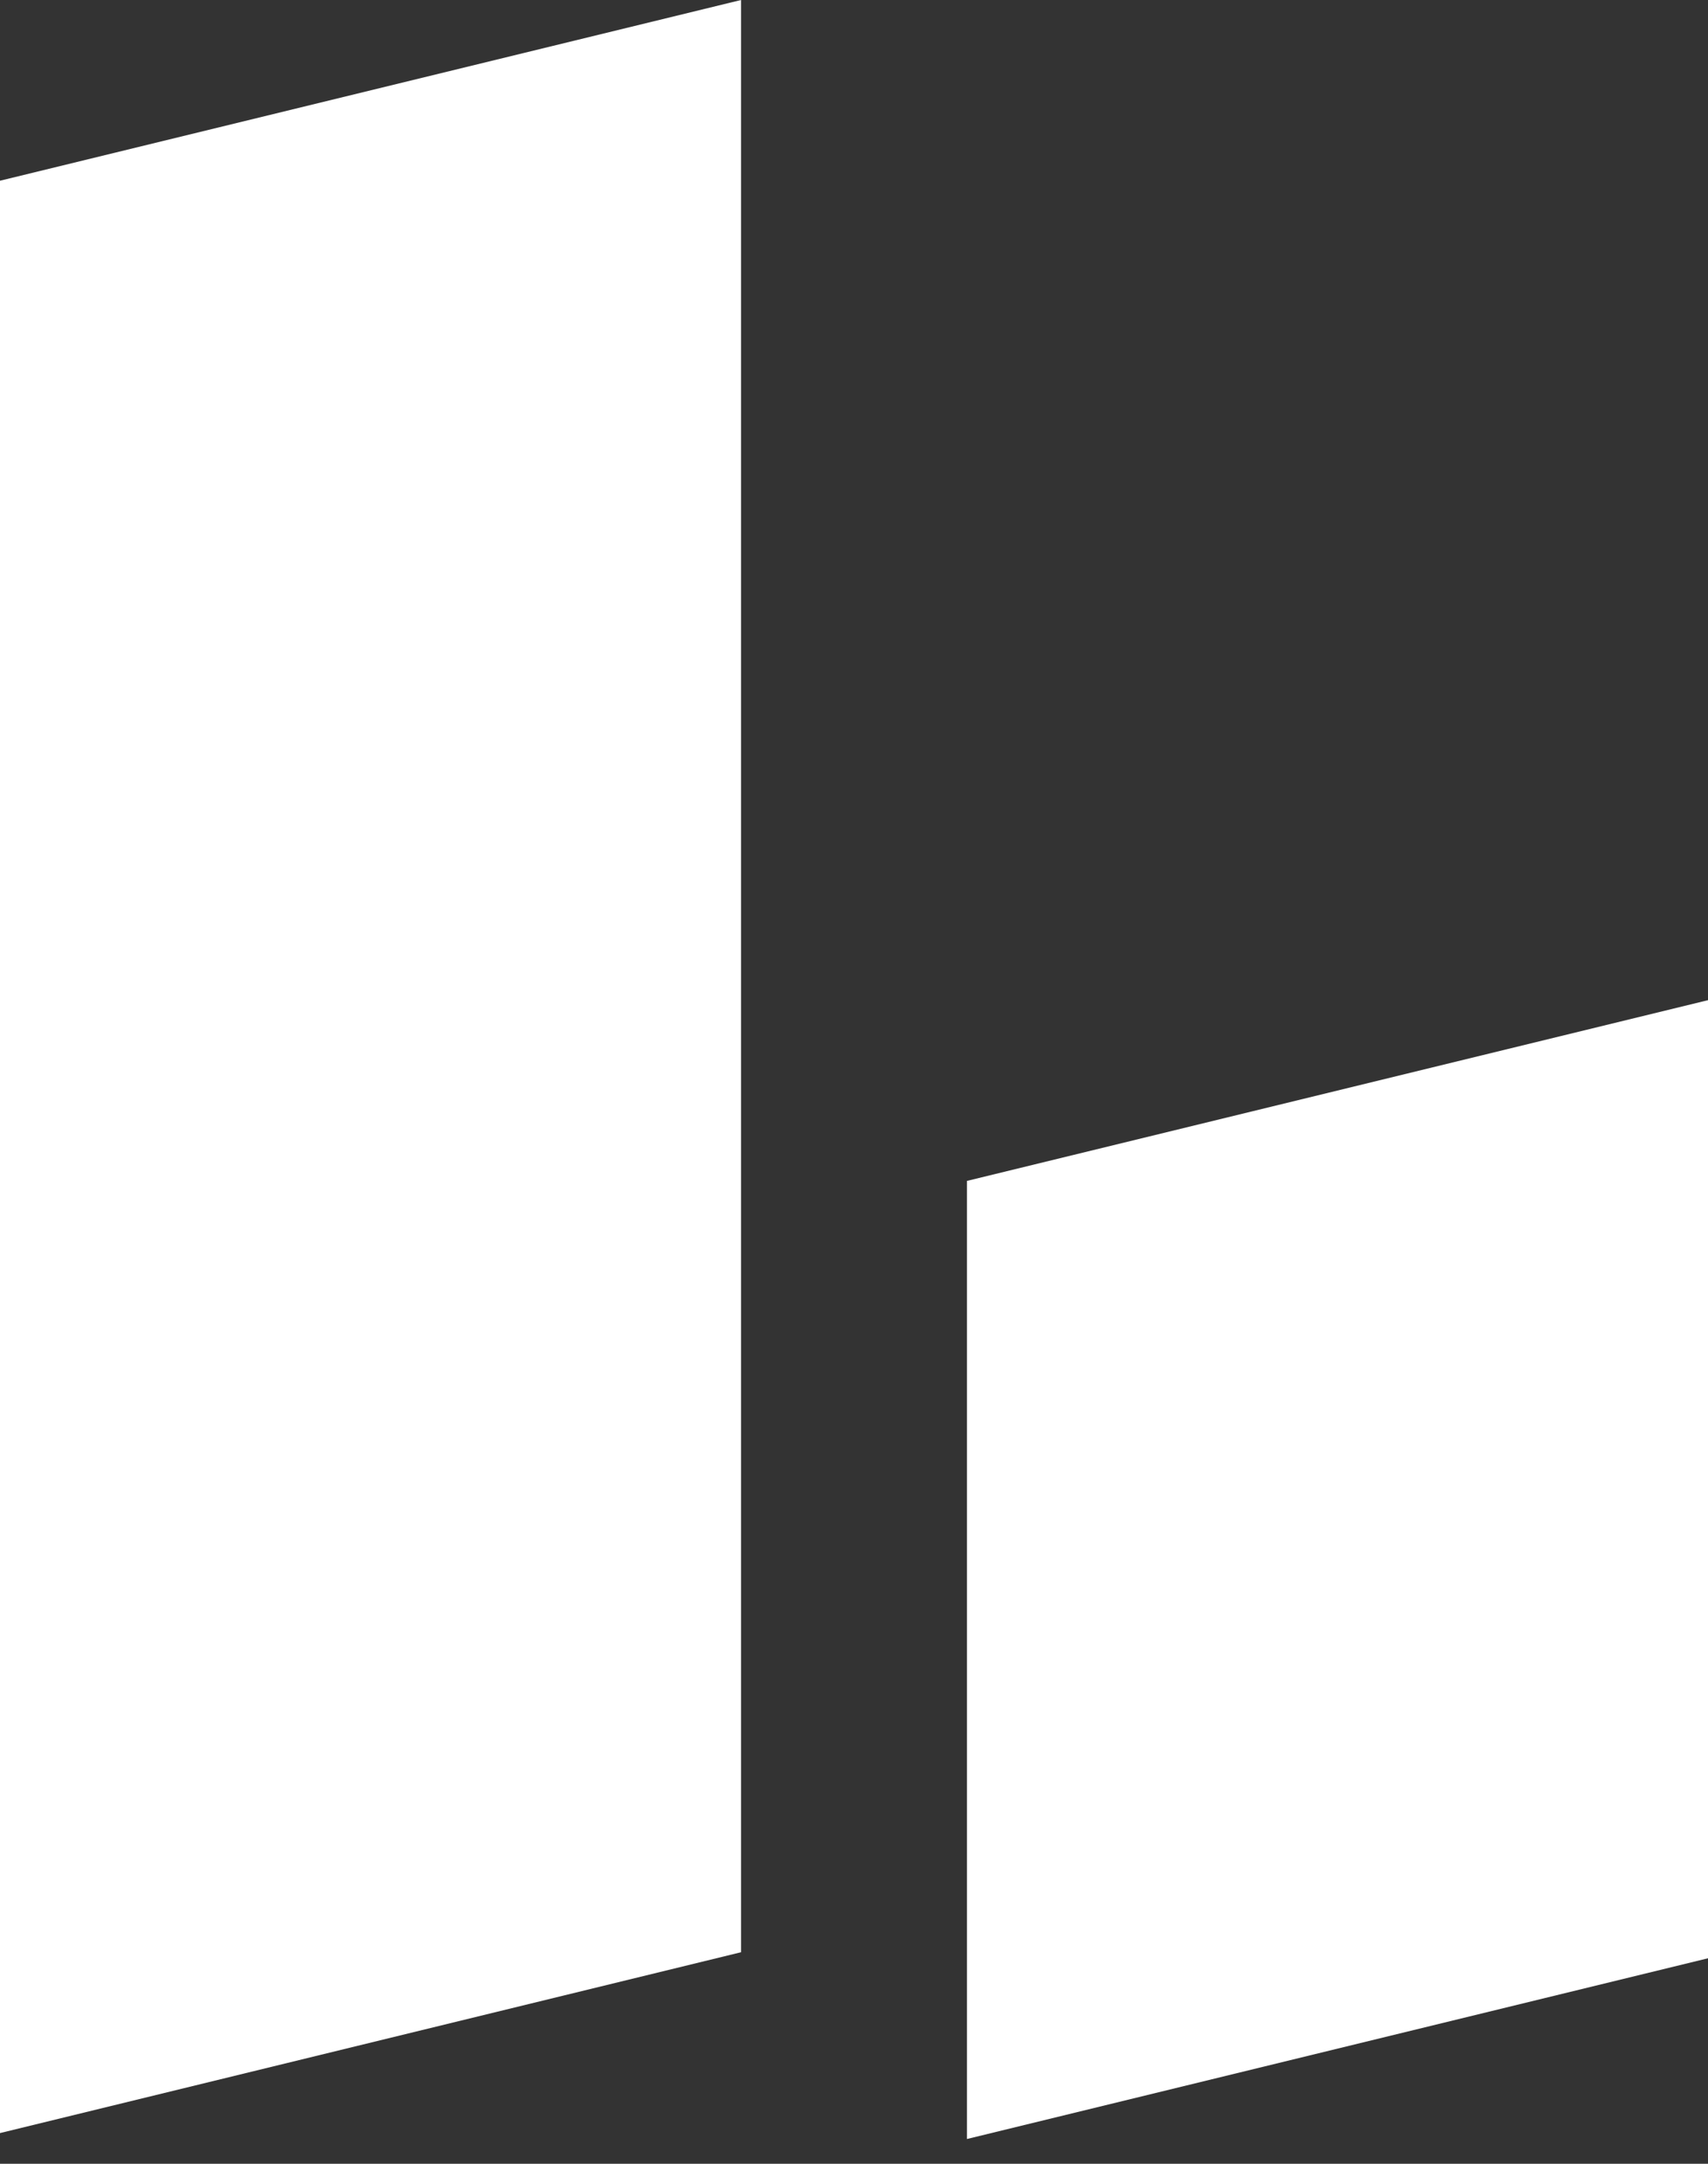
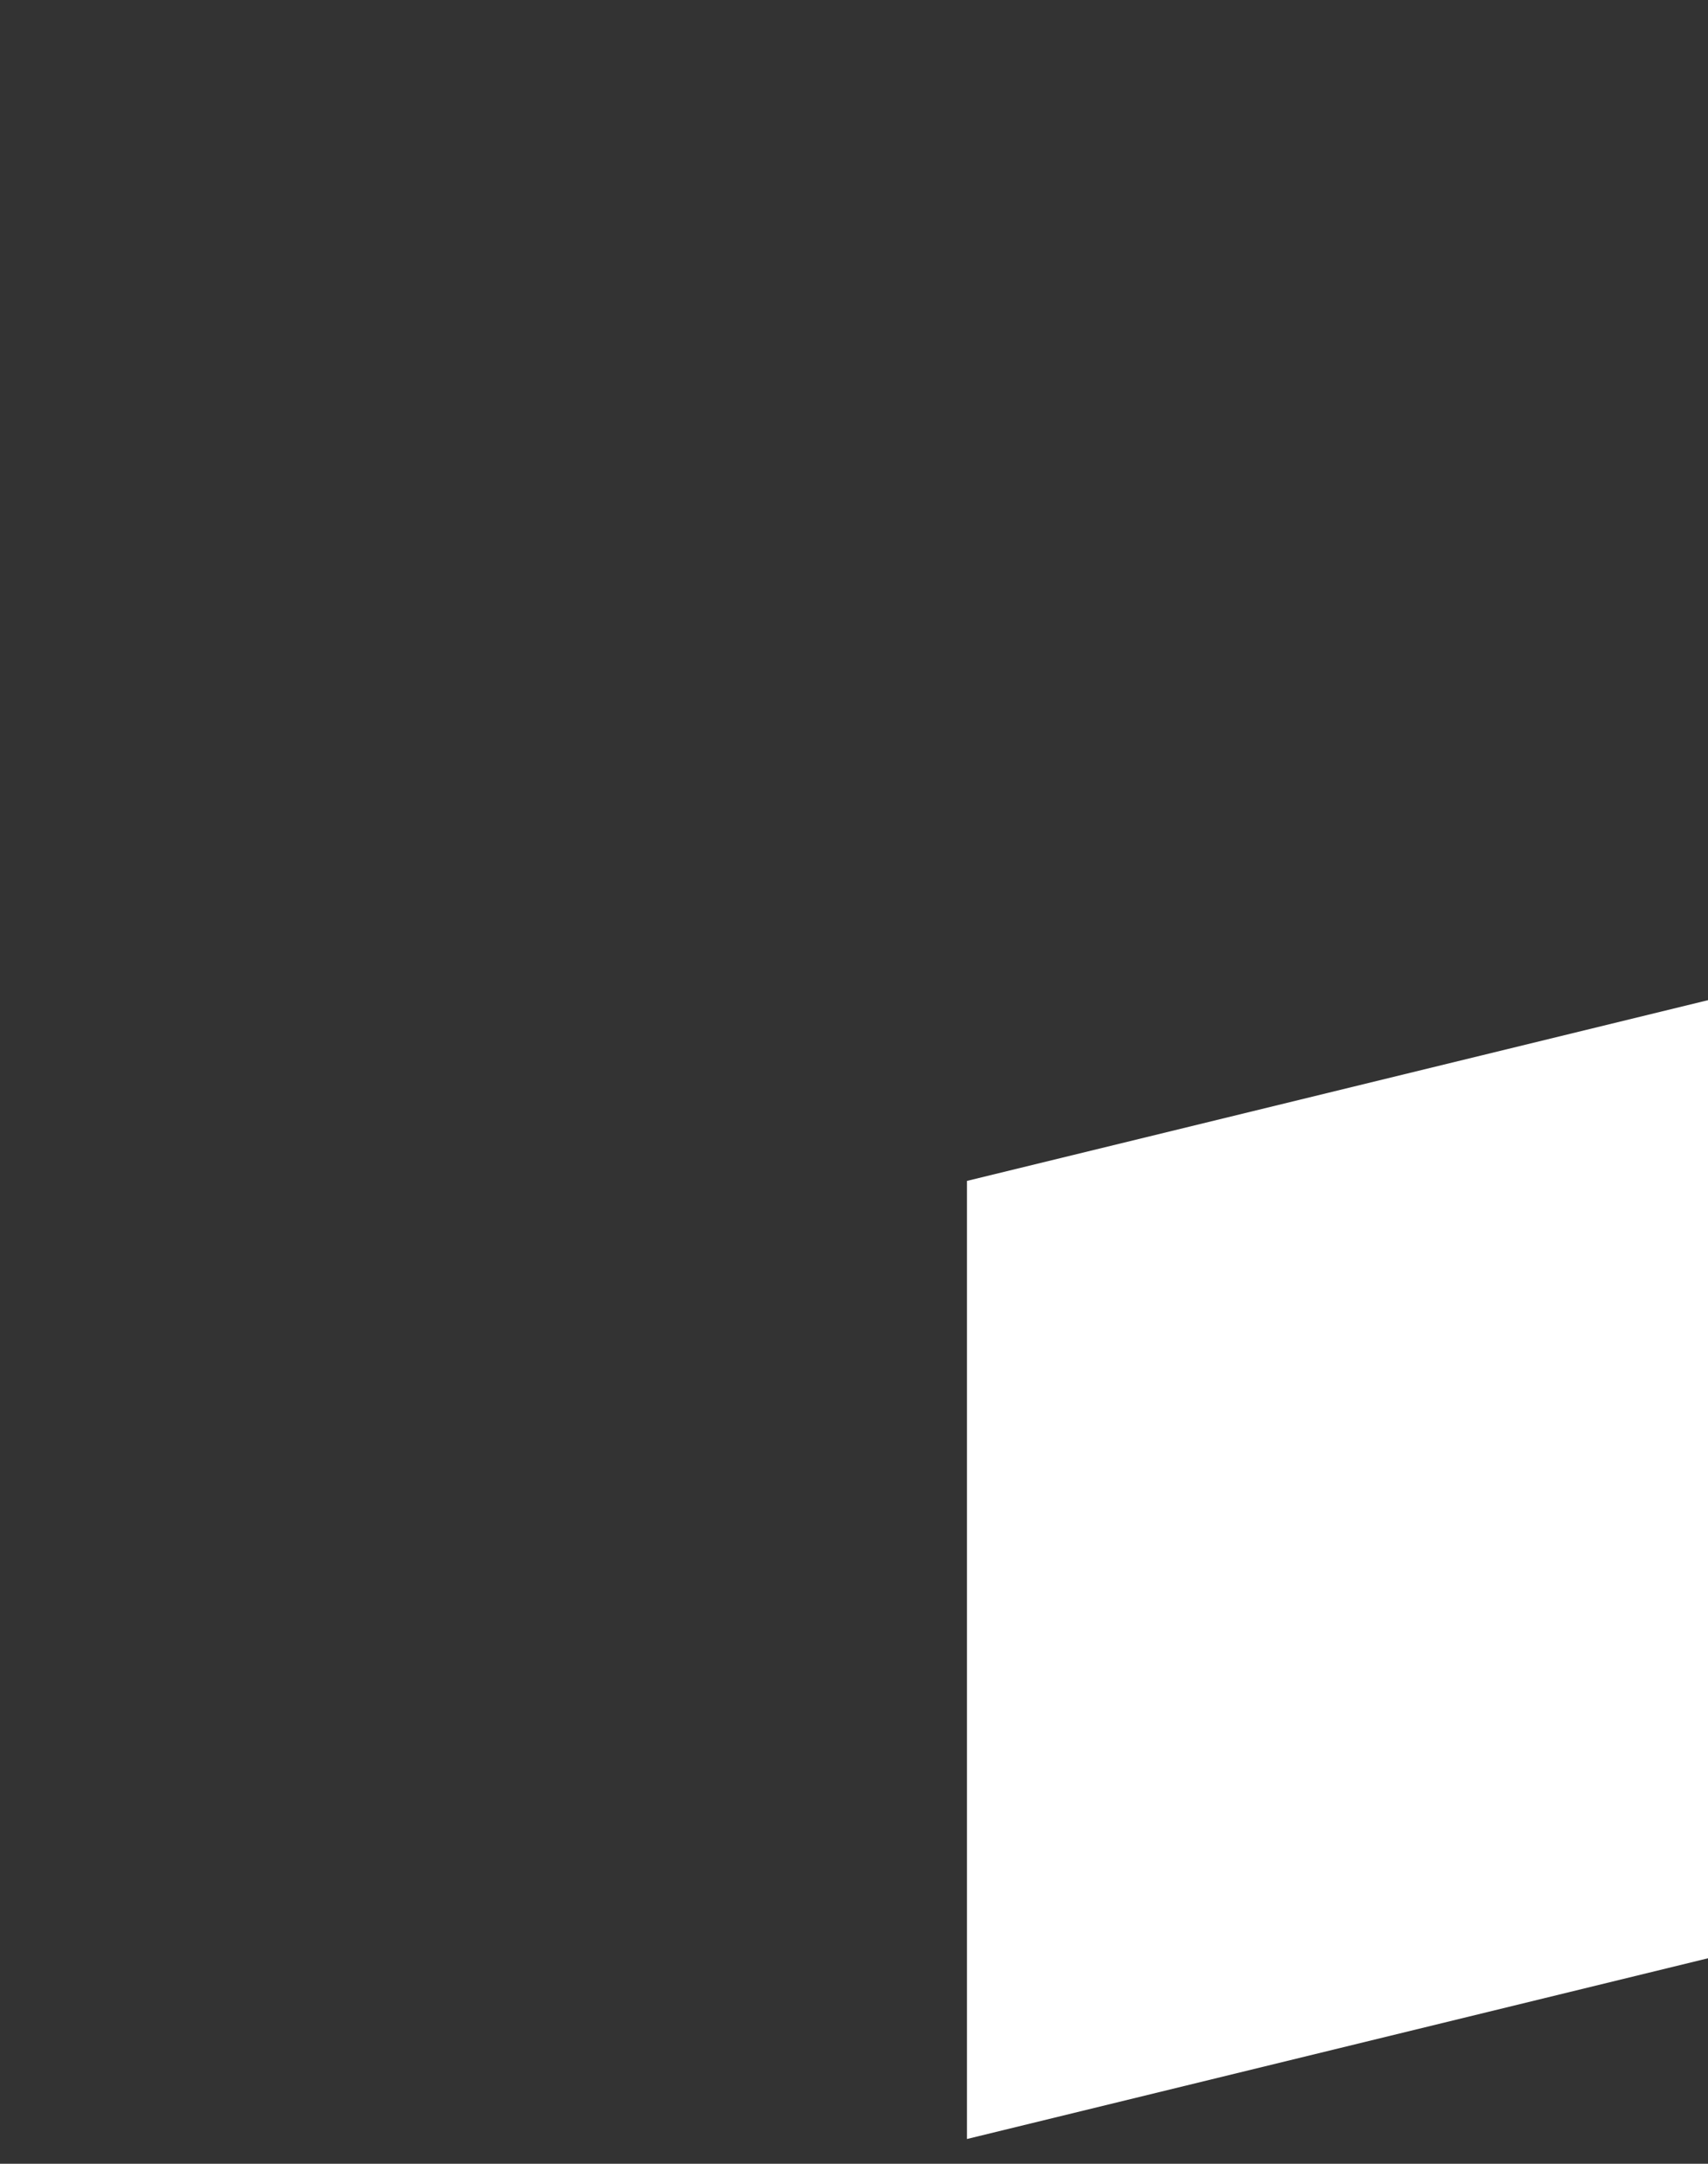
<svg xmlns="http://www.w3.org/2000/svg" width="30" height="38" viewBox="0 0 30 38" fill="none">
  <rect x="0" y="0" width="30" height="38" fill="#333333" stroke="none" />
-   <path d="M13.016 34.285L0 37.461V3.174L13.016 0V34.285Z" fill="white" />
  <path d="M30 34.391L16.984 37.565V20.739L30 17.565V34.391Z" fill="white" />
</svg>